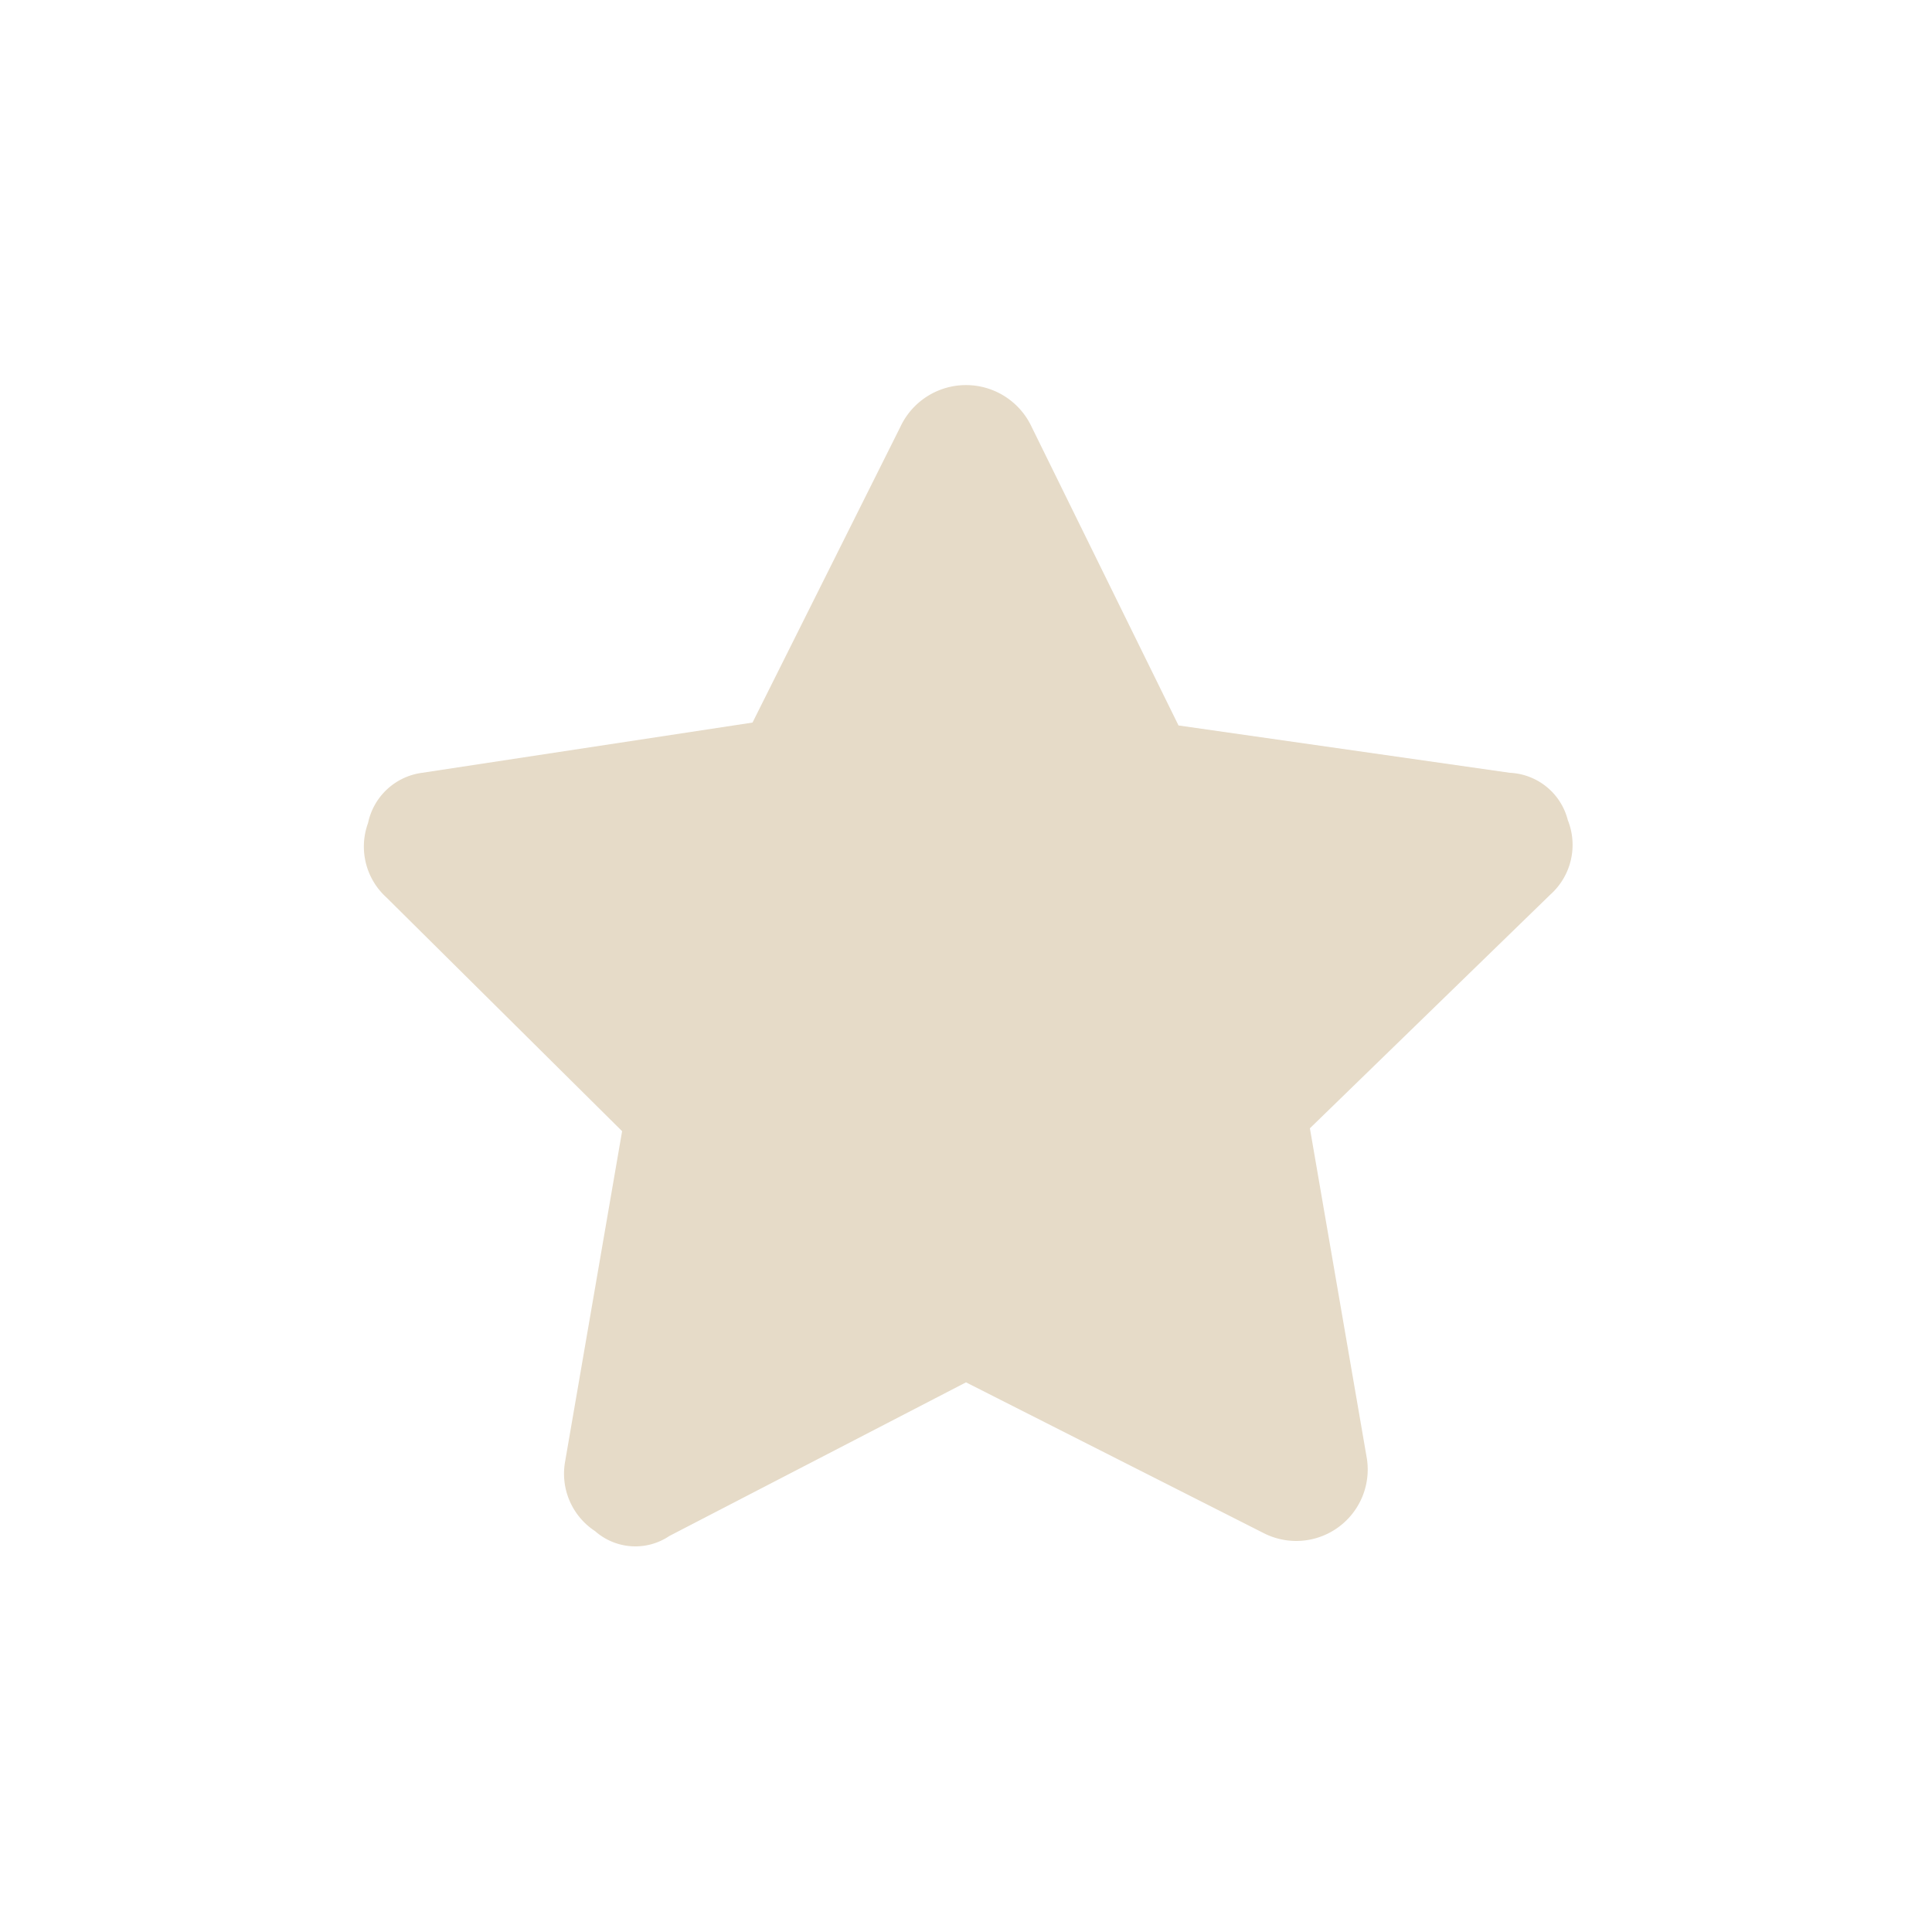
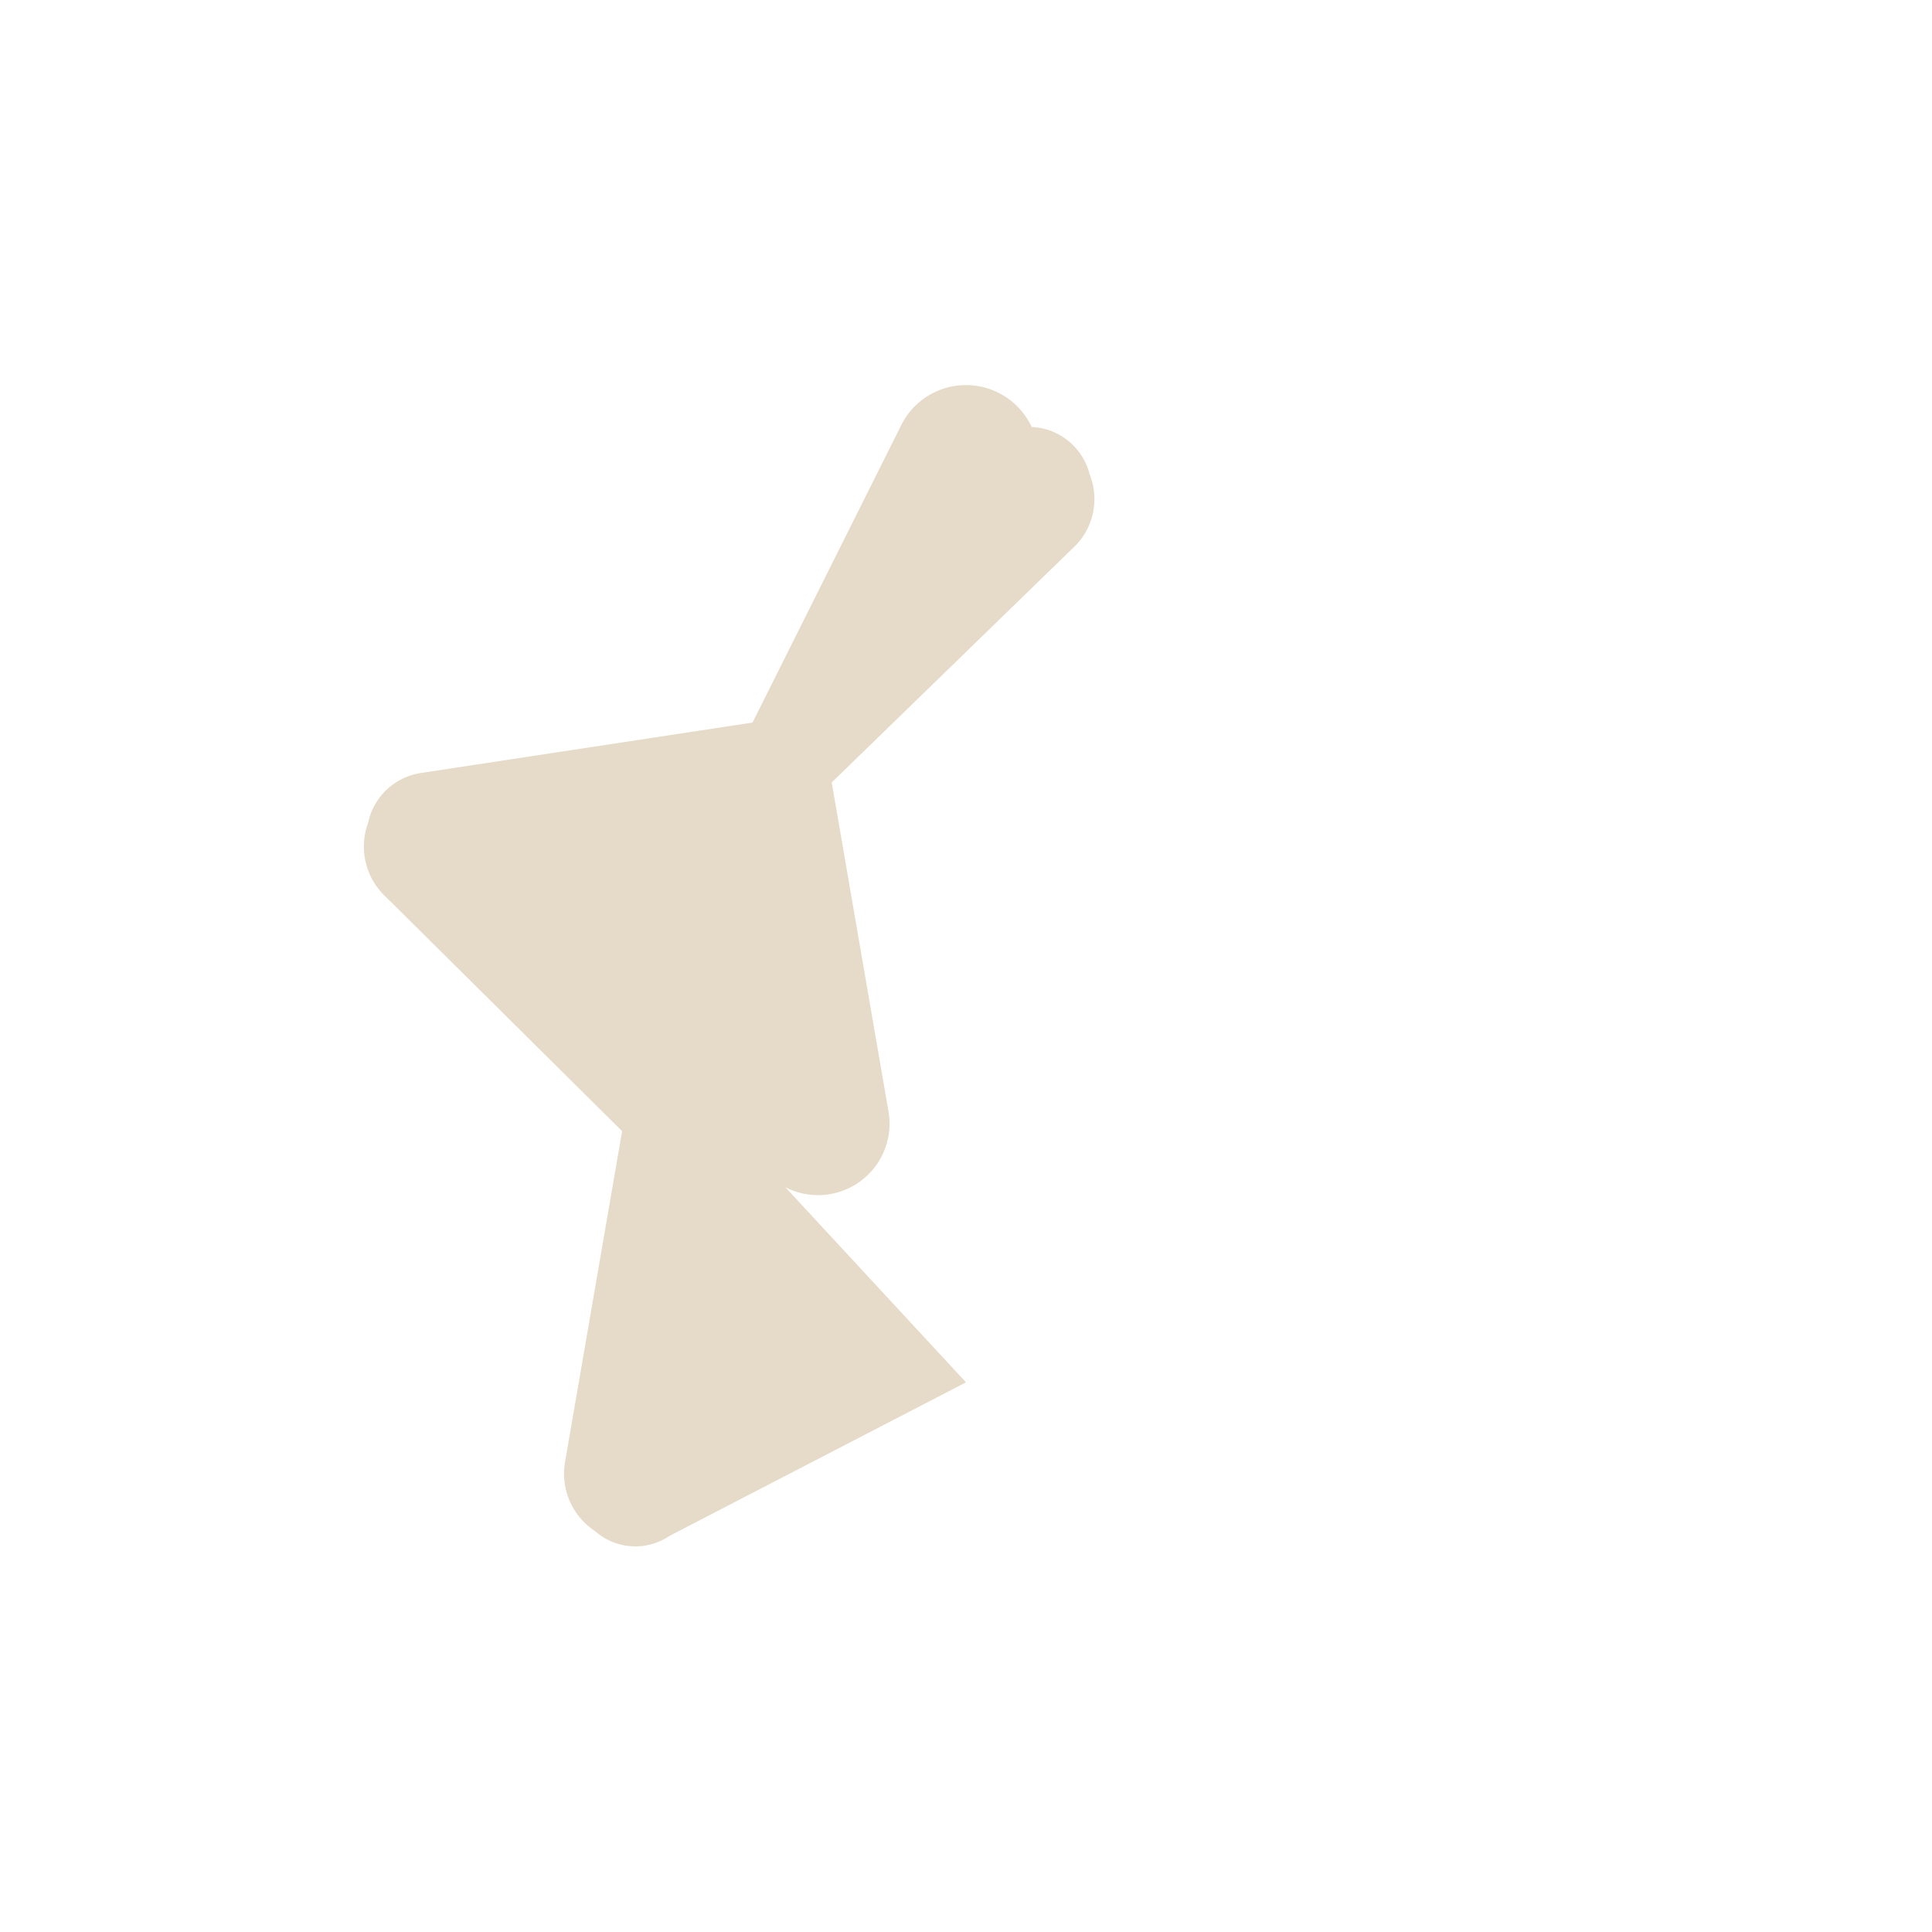
<svg xmlns="http://www.w3.org/2000/svg" id="レイヤー_1" data-name="レイヤー 1" width="20" height="20" viewBox="0 0 20 20">
  <defs>
    <style>.cls-1{fill:#e6dbc8;}</style>
  </defs>
-   <path id="f104" class="cls-1" d="M9.32,4.42a.75.75,0,0,1,1.36,0L12.2,7.51,15.63,8a.65.65,0,0,1,.6.49.69.69,0,0,1-.18.77l-2.49,2.42.59,3.42a.74.74,0,0,1-1.07.77L10,14.31,6.93,15.9a.63.63,0,0,1-.77-.05.71.71,0,0,1-.31-.72l.59-3.42L4,9.29a.71.71,0,0,1-.19-.77A.66.66,0,0,1,4.37,8l3.42-.52Z" />
+   <path id="f104" class="cls-1" d="M9.32,4.42a.75.75,0,0,1,1.36,0a.65.65,0,0,1,.6.49.69.69,0,0,1-.18.77l-2.49,2.42.59,3.42a.74.74,0,0,1-1.07.77L10,14.31,6.93,15.9a.63.63,0,0,1-.77-.05.71.71,0,0,1-.31-.72l.59-3.42L4,9.29a.71.71,0,0,1-.19-.77A.66.66,0,0,1,4.37,8l3.42-.52Z" />
</svg>